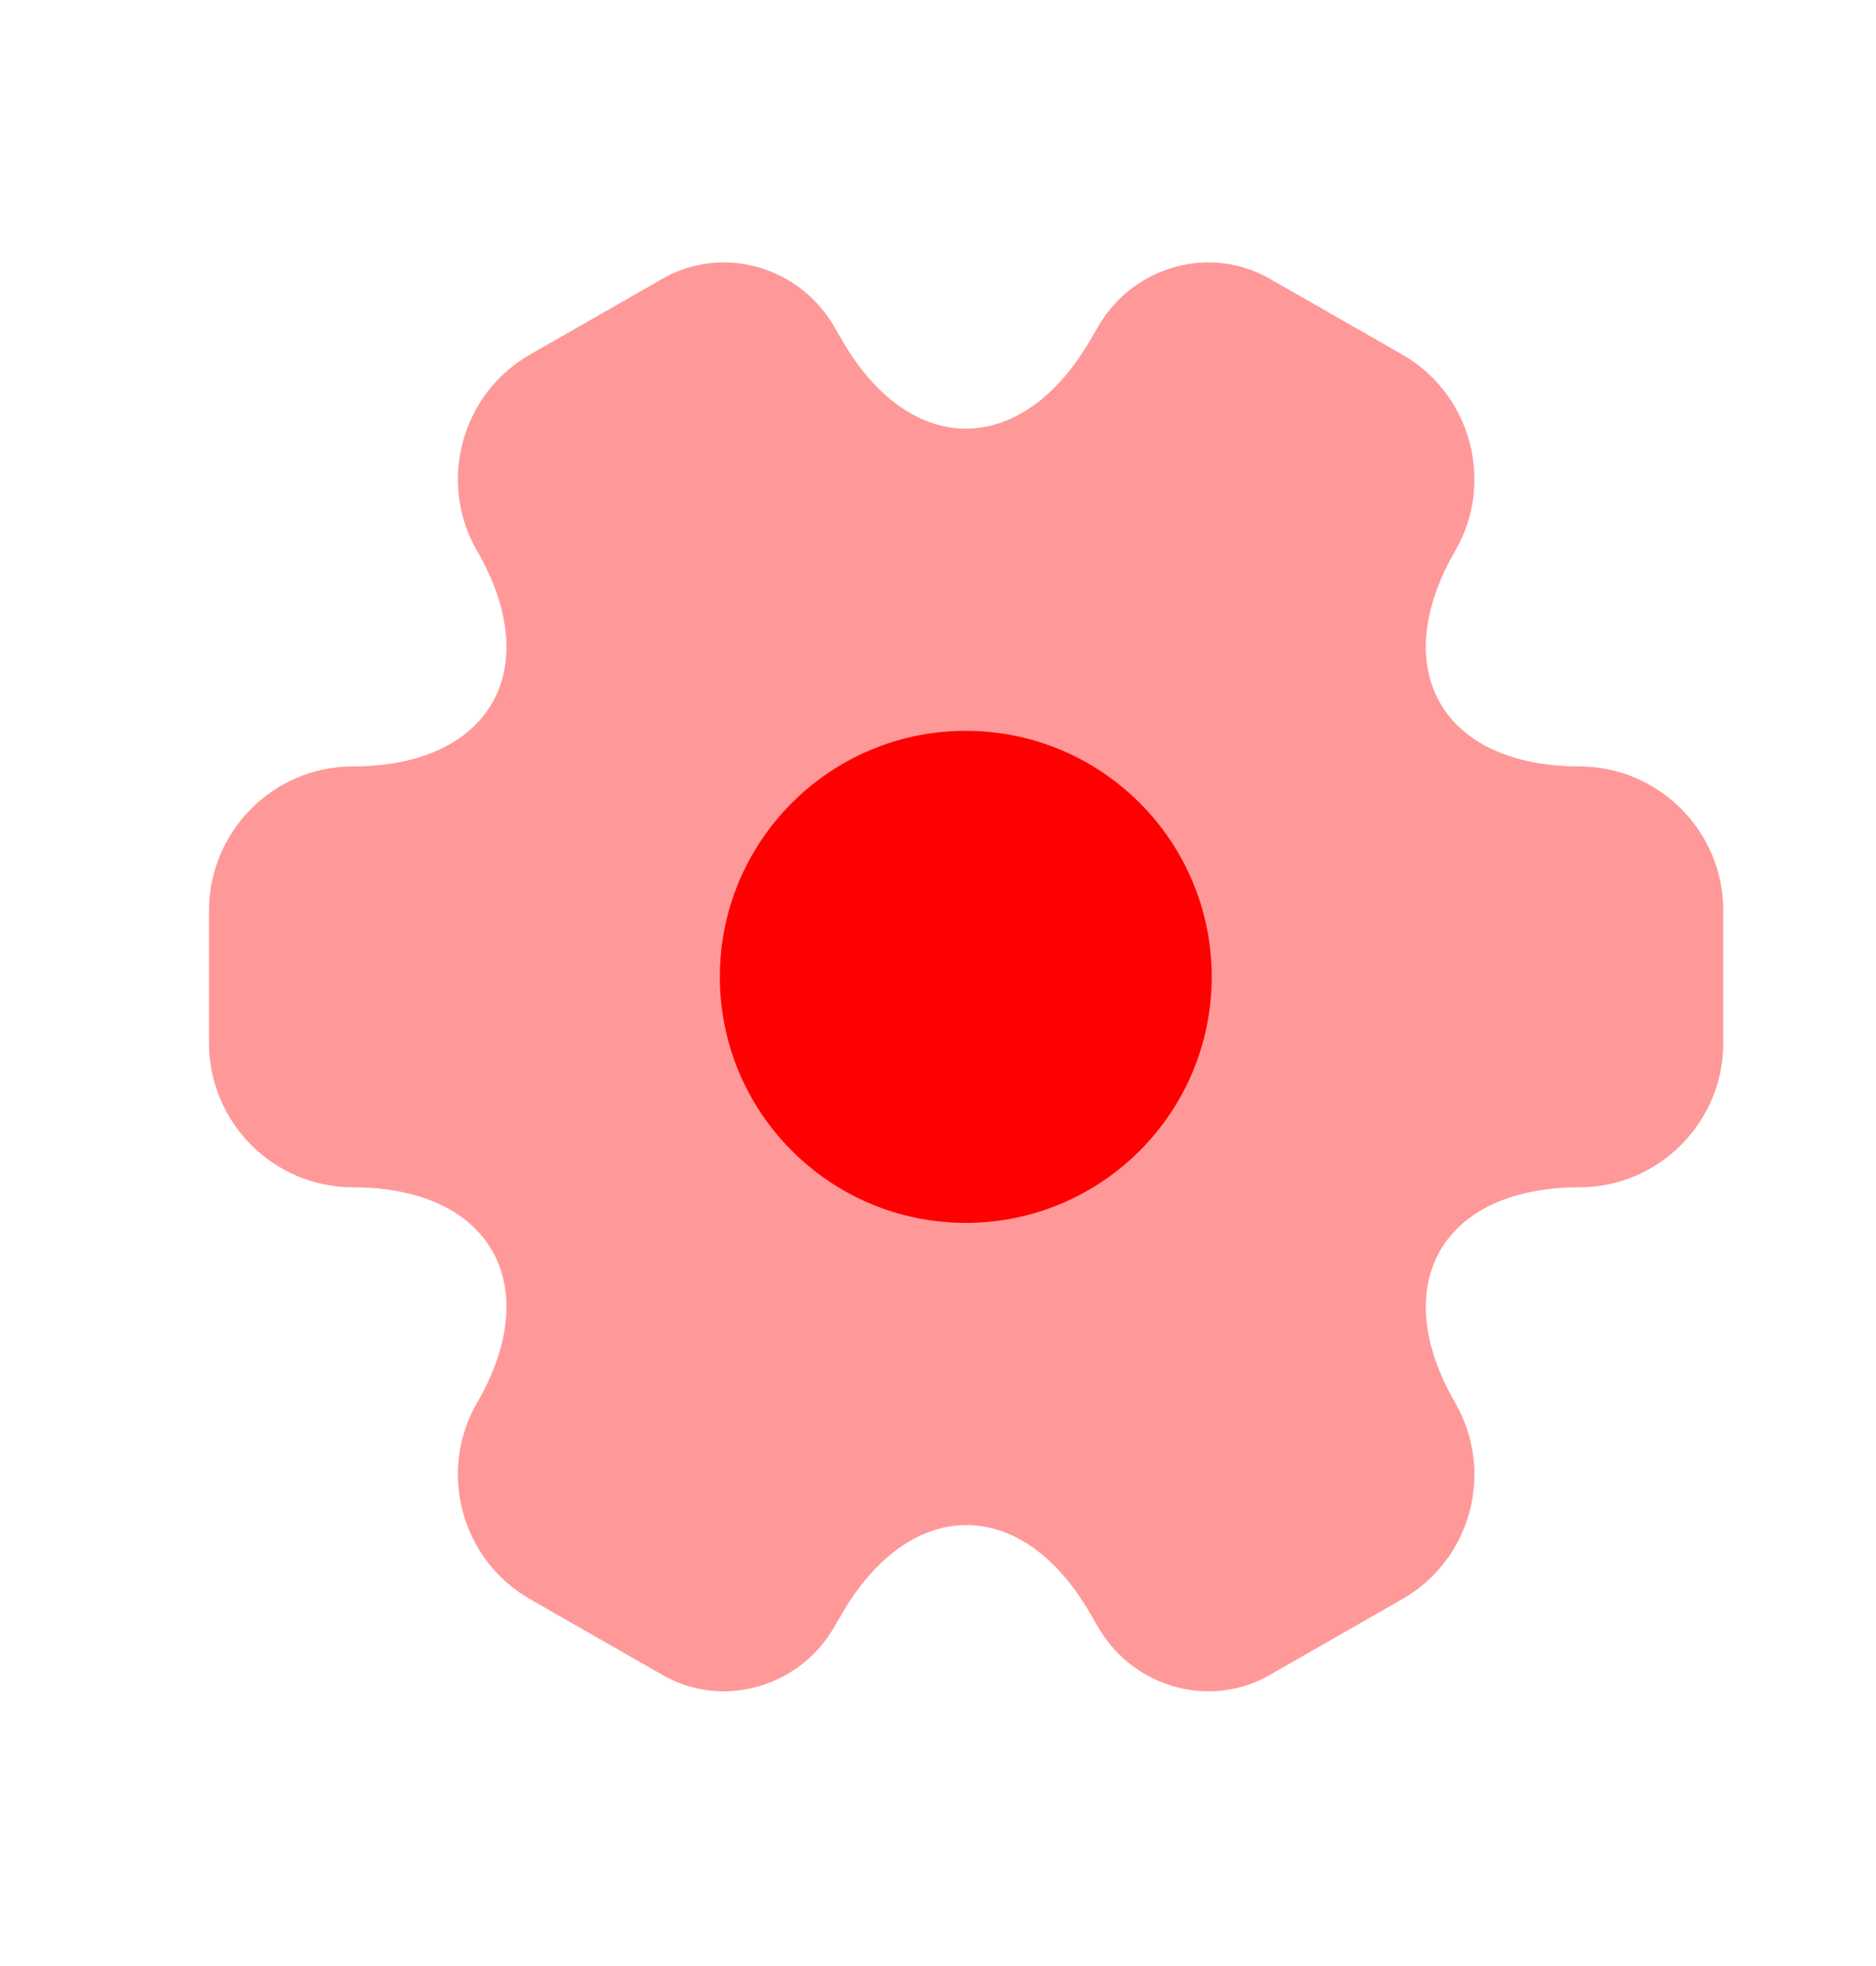
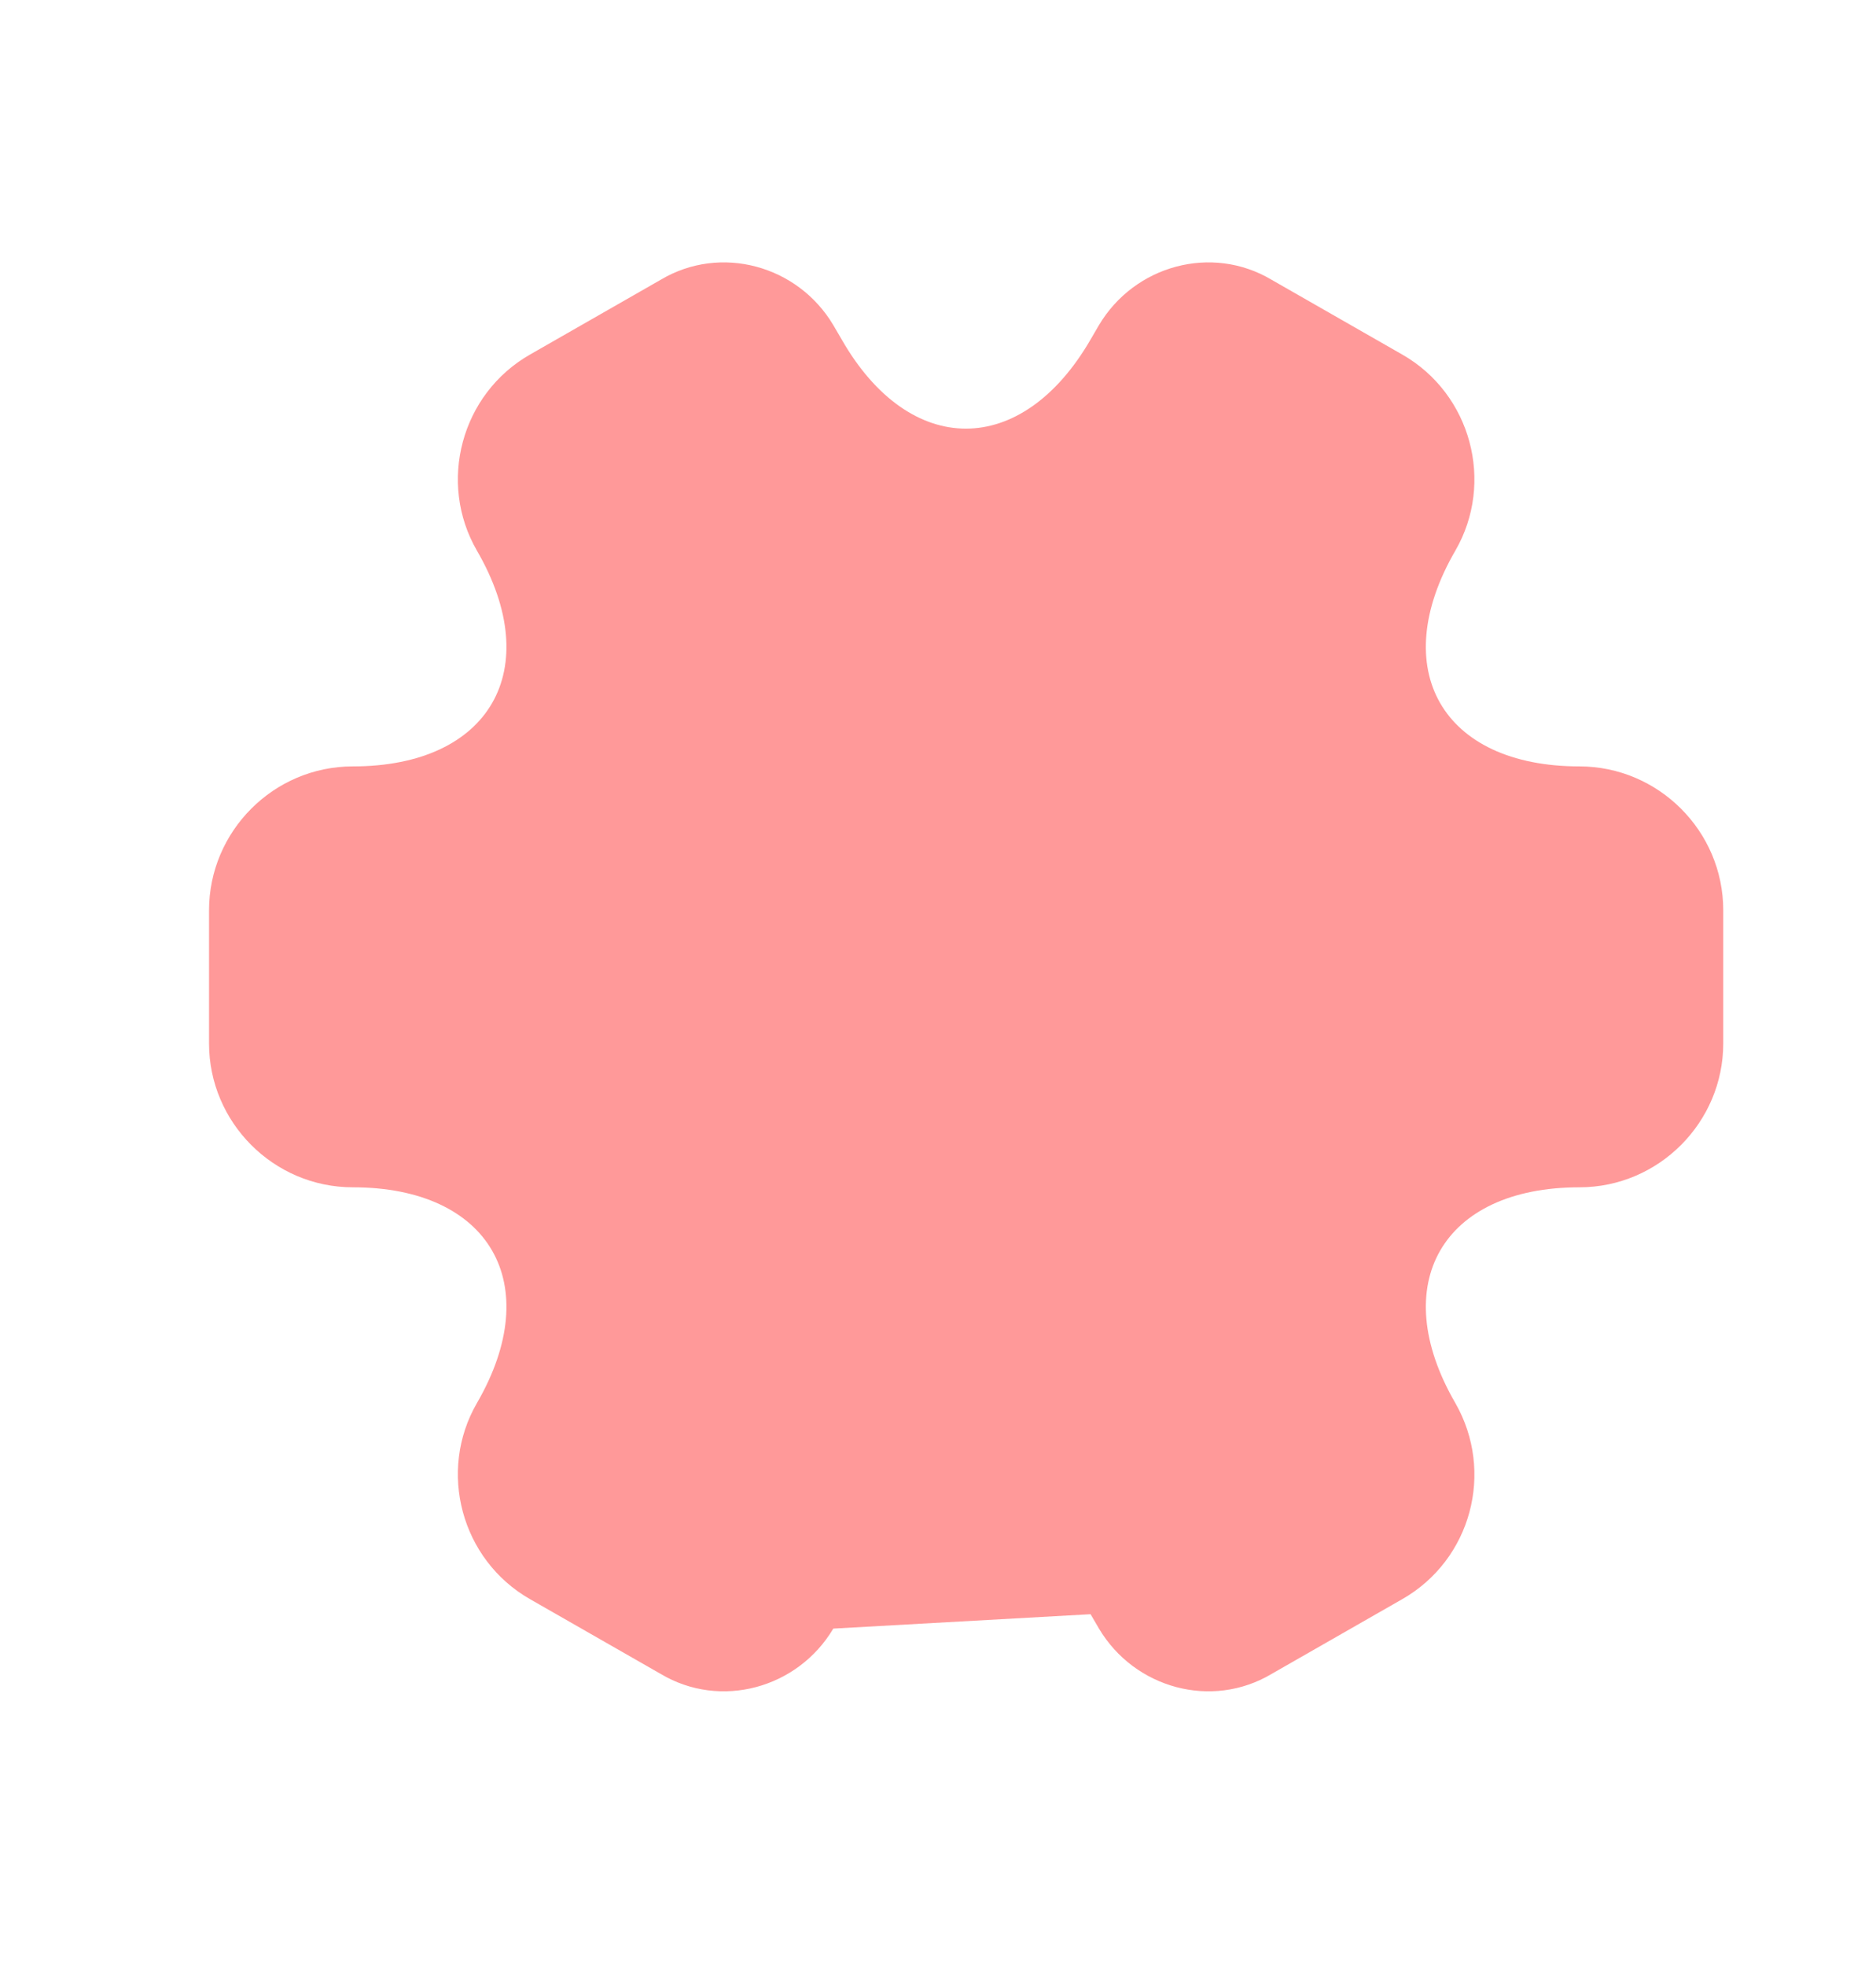
<svg xmlns="http://www.w3.org/2000/svg" width="21" height="22" viewBox="0 0 21 22" fill="none">
-   <path opacity="0.4" d="M2.34 11.677V10.186C2.34 9.305 3.06 8.576 3.95 8.576C5.483 8.576 6.11 7.492 5.339 6.162C4.898 5.4 5.161 4.409 5.932 3.968L7.397 3.13C8.066 2.732 8.93 2.969 9.328 3.638L9.422 3.799C10.184 5.129 11.438 5.129 12.208 3.799L12.302 3.638C12.7 2.969 13.564 2.732 14.233 3.13L15.698 3.968C16.469 4.409 16.732 5.4 16.291 6.162C15.52 7.492 16.147 8.576 17.68 8.576C18.561 8.576 19.29 9.296 19.29 10.186V11.677C19.29 12.557 18.57 13.286 17.68 13.286C16.147 13.286 15.52 14.37 16.291 15.7C16.732 16.471 16.469 17.453 15.698 17.894L14.233 18.732C13.564 19.13 12.7 18.893 12.302 18.224L12.208 18.063C11.446 16.733 10.192 16.733 9.422 18.063L9.328 18.224C8.93 18.893 8.066 19.13 7.397 18.732L5.932 17.894C5.161 17.453 4.898 16.462 5.339 15.7C6.11 14.37 5.483 13.286 3.95 13.286C3.06 13.286 2.34 12.557 2.34 11.677Z" fill="#FF0000" />
-   <path d="M10.811 13.684C12.331 13.684 13.564 12.451 13.564 10.931C13.564 9.411 12.331 8.178 10.811 8.178C9.291 8.178 8.058 9.411 8.058 10.931C8.058 12.451 9.291 13.684 10.811 13.684Z" fill="#FF0000" />
+   <path opacity="0.4" d="M2.34 11.677V10.186C2.34 9.305 3.06 8.576 3.95 8.576C5.483 8.576 6.11 7.492 5.339 6.162C4.898 5.4 5.161 4.409 5.932 3.968L7.397 3.13C8.066 2.732 8.93 2.969 9.328 3.638L9.422 3.799C10.184 5.129 11.438 5.129 12.208 3.799L12.302 3.638C12.7 2.969 13.564 2.732 14.233 3.13L15.698 3.968C16.469 4.409 16.732 5.4 16.291 6.162C15.52 7.492 16.147 8.576 17.68 8.576C18.561 8.576 19.29 9.296 19.29 10.186V11.677C19.29 12.557 18.57 13.286 17.68 13.286C16.147 13.286 15.52 14.37 16.291 15.7C16.732 16.471 16.469 17.453 15.698 17.894L14.233 18.732C13.564 19.13 12.7 18.893 12.302 18.224L12.208 18.063L9.328 18.224C8.93 18.893 8.066 19.13 7.397 18.732L5.932 17.894C5.161 17.453 4.898 16.462 5.339 15.7C6.11 14.37 5.483 13.286 3.95 13.286C3.06 13.286 2.34 12.557 2.34 11.677Z" fill="#FF0000" />
</svg>